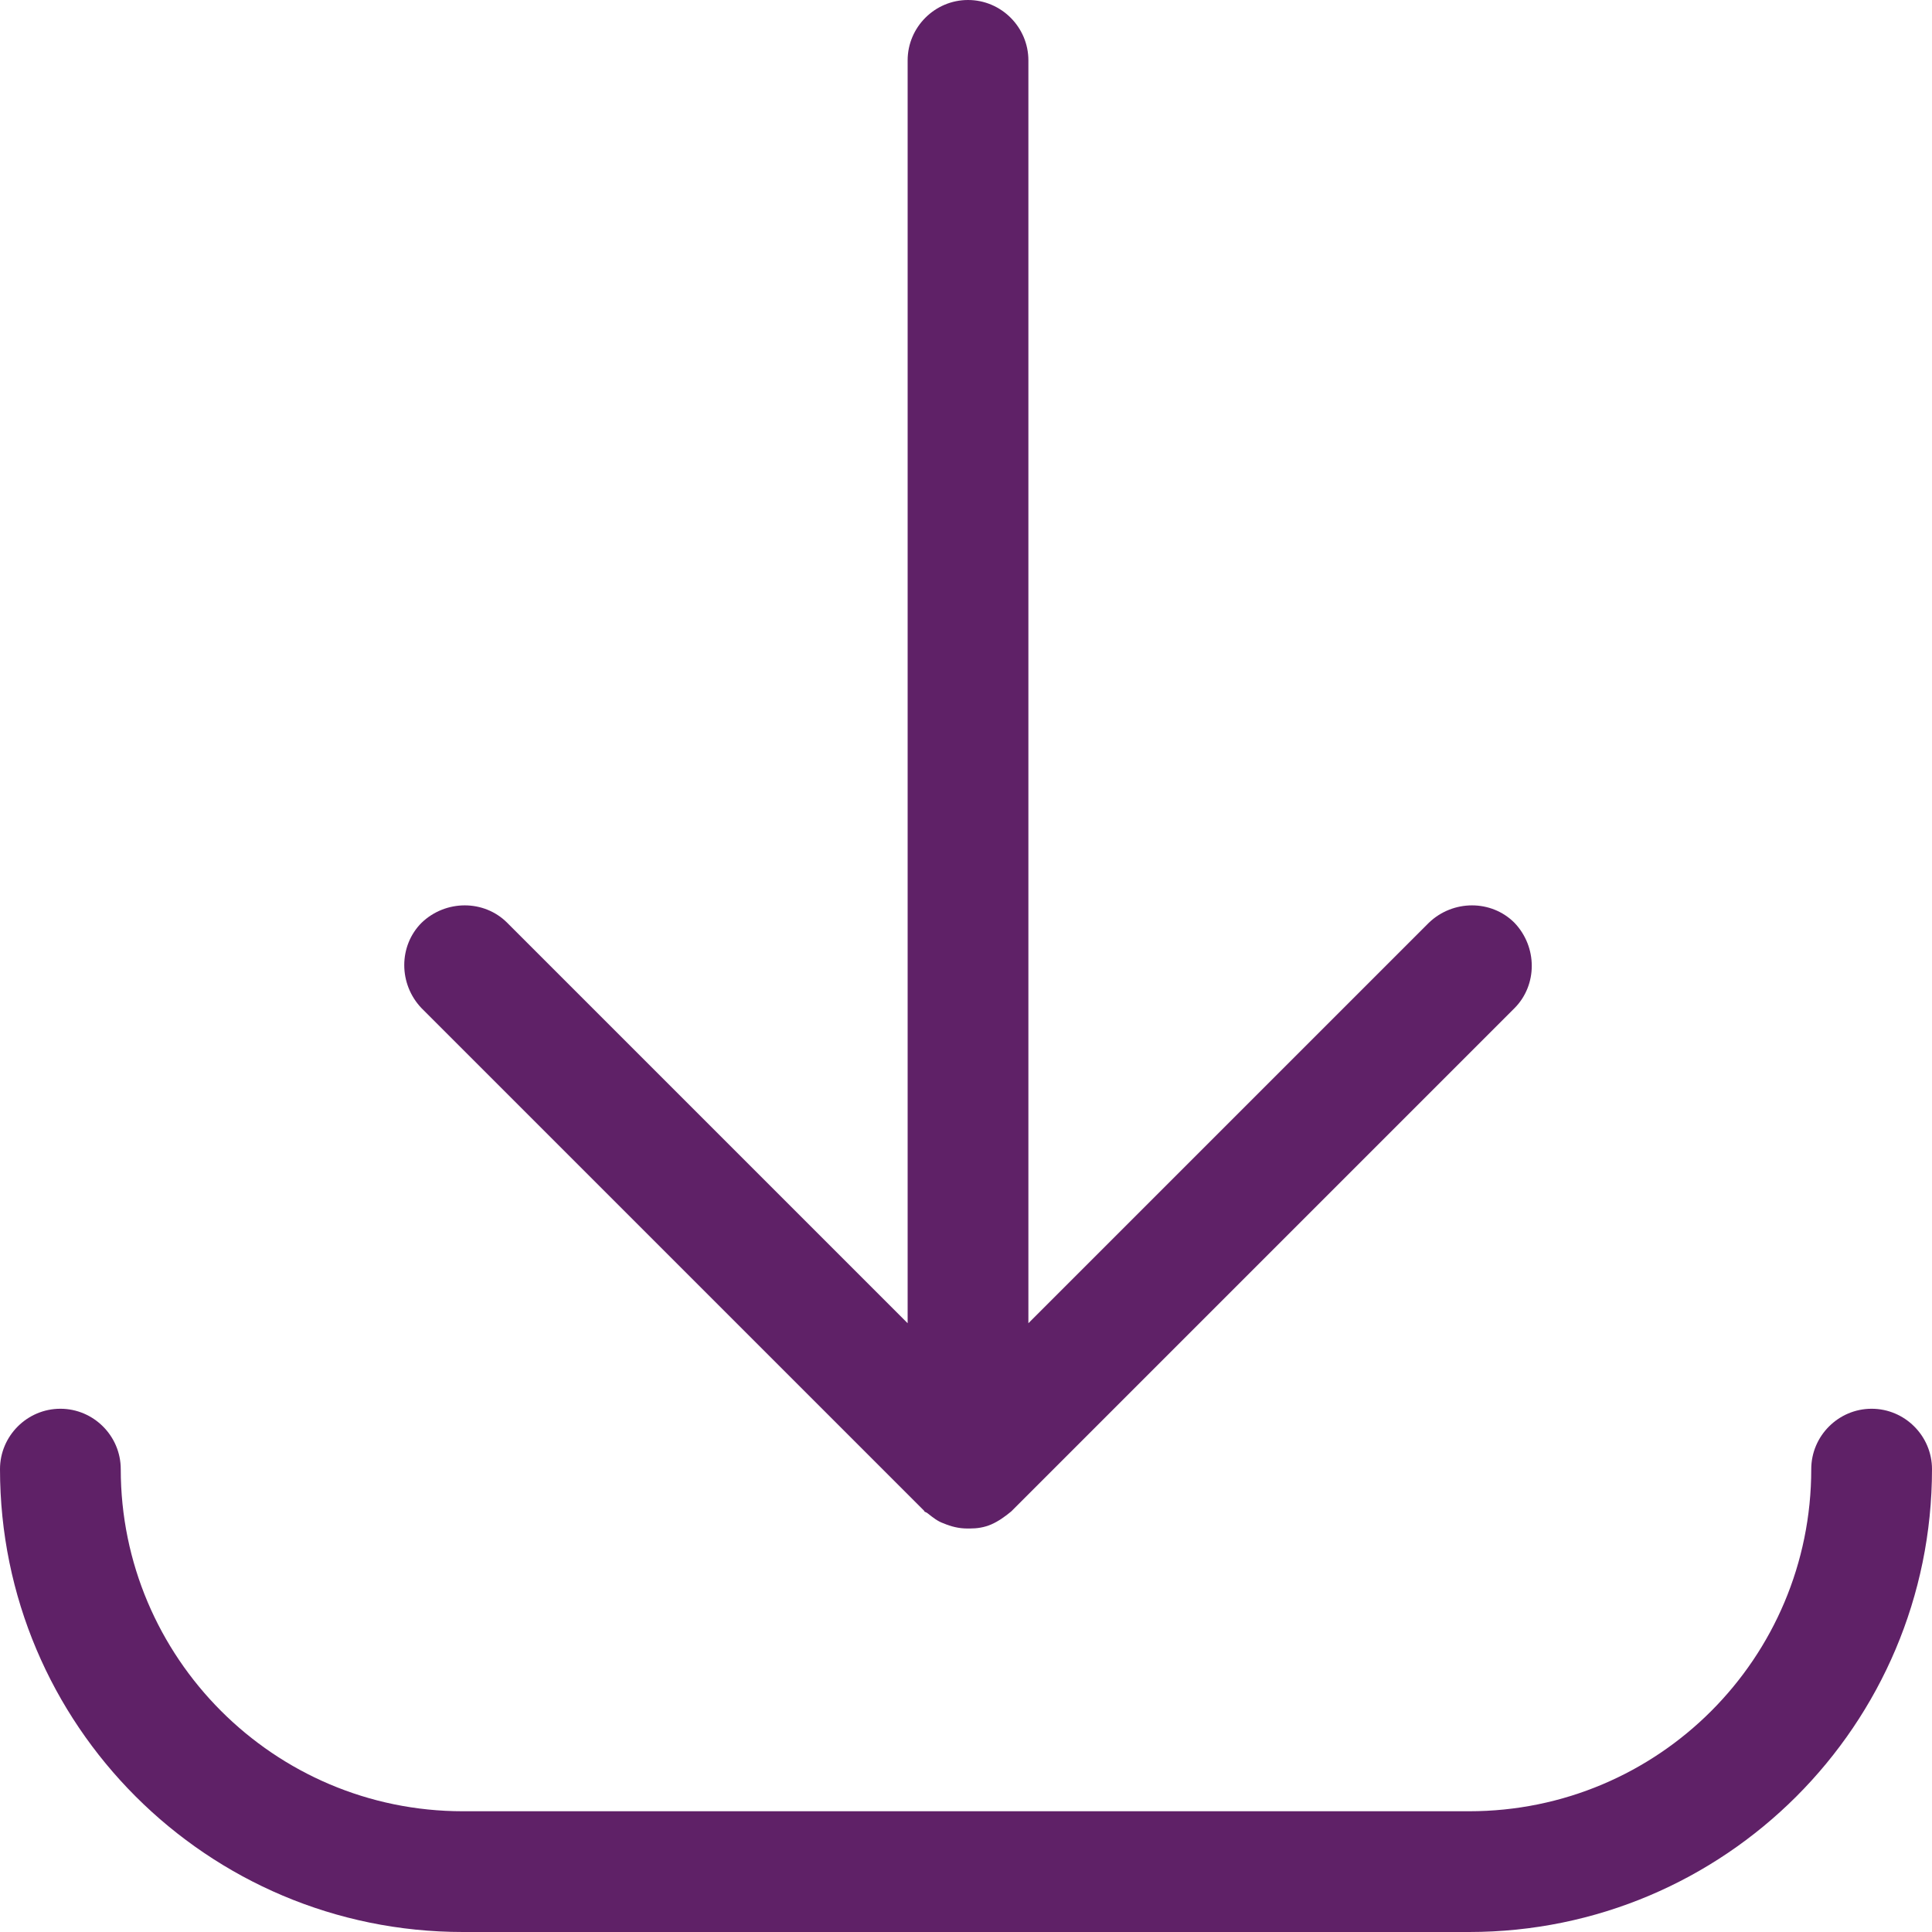
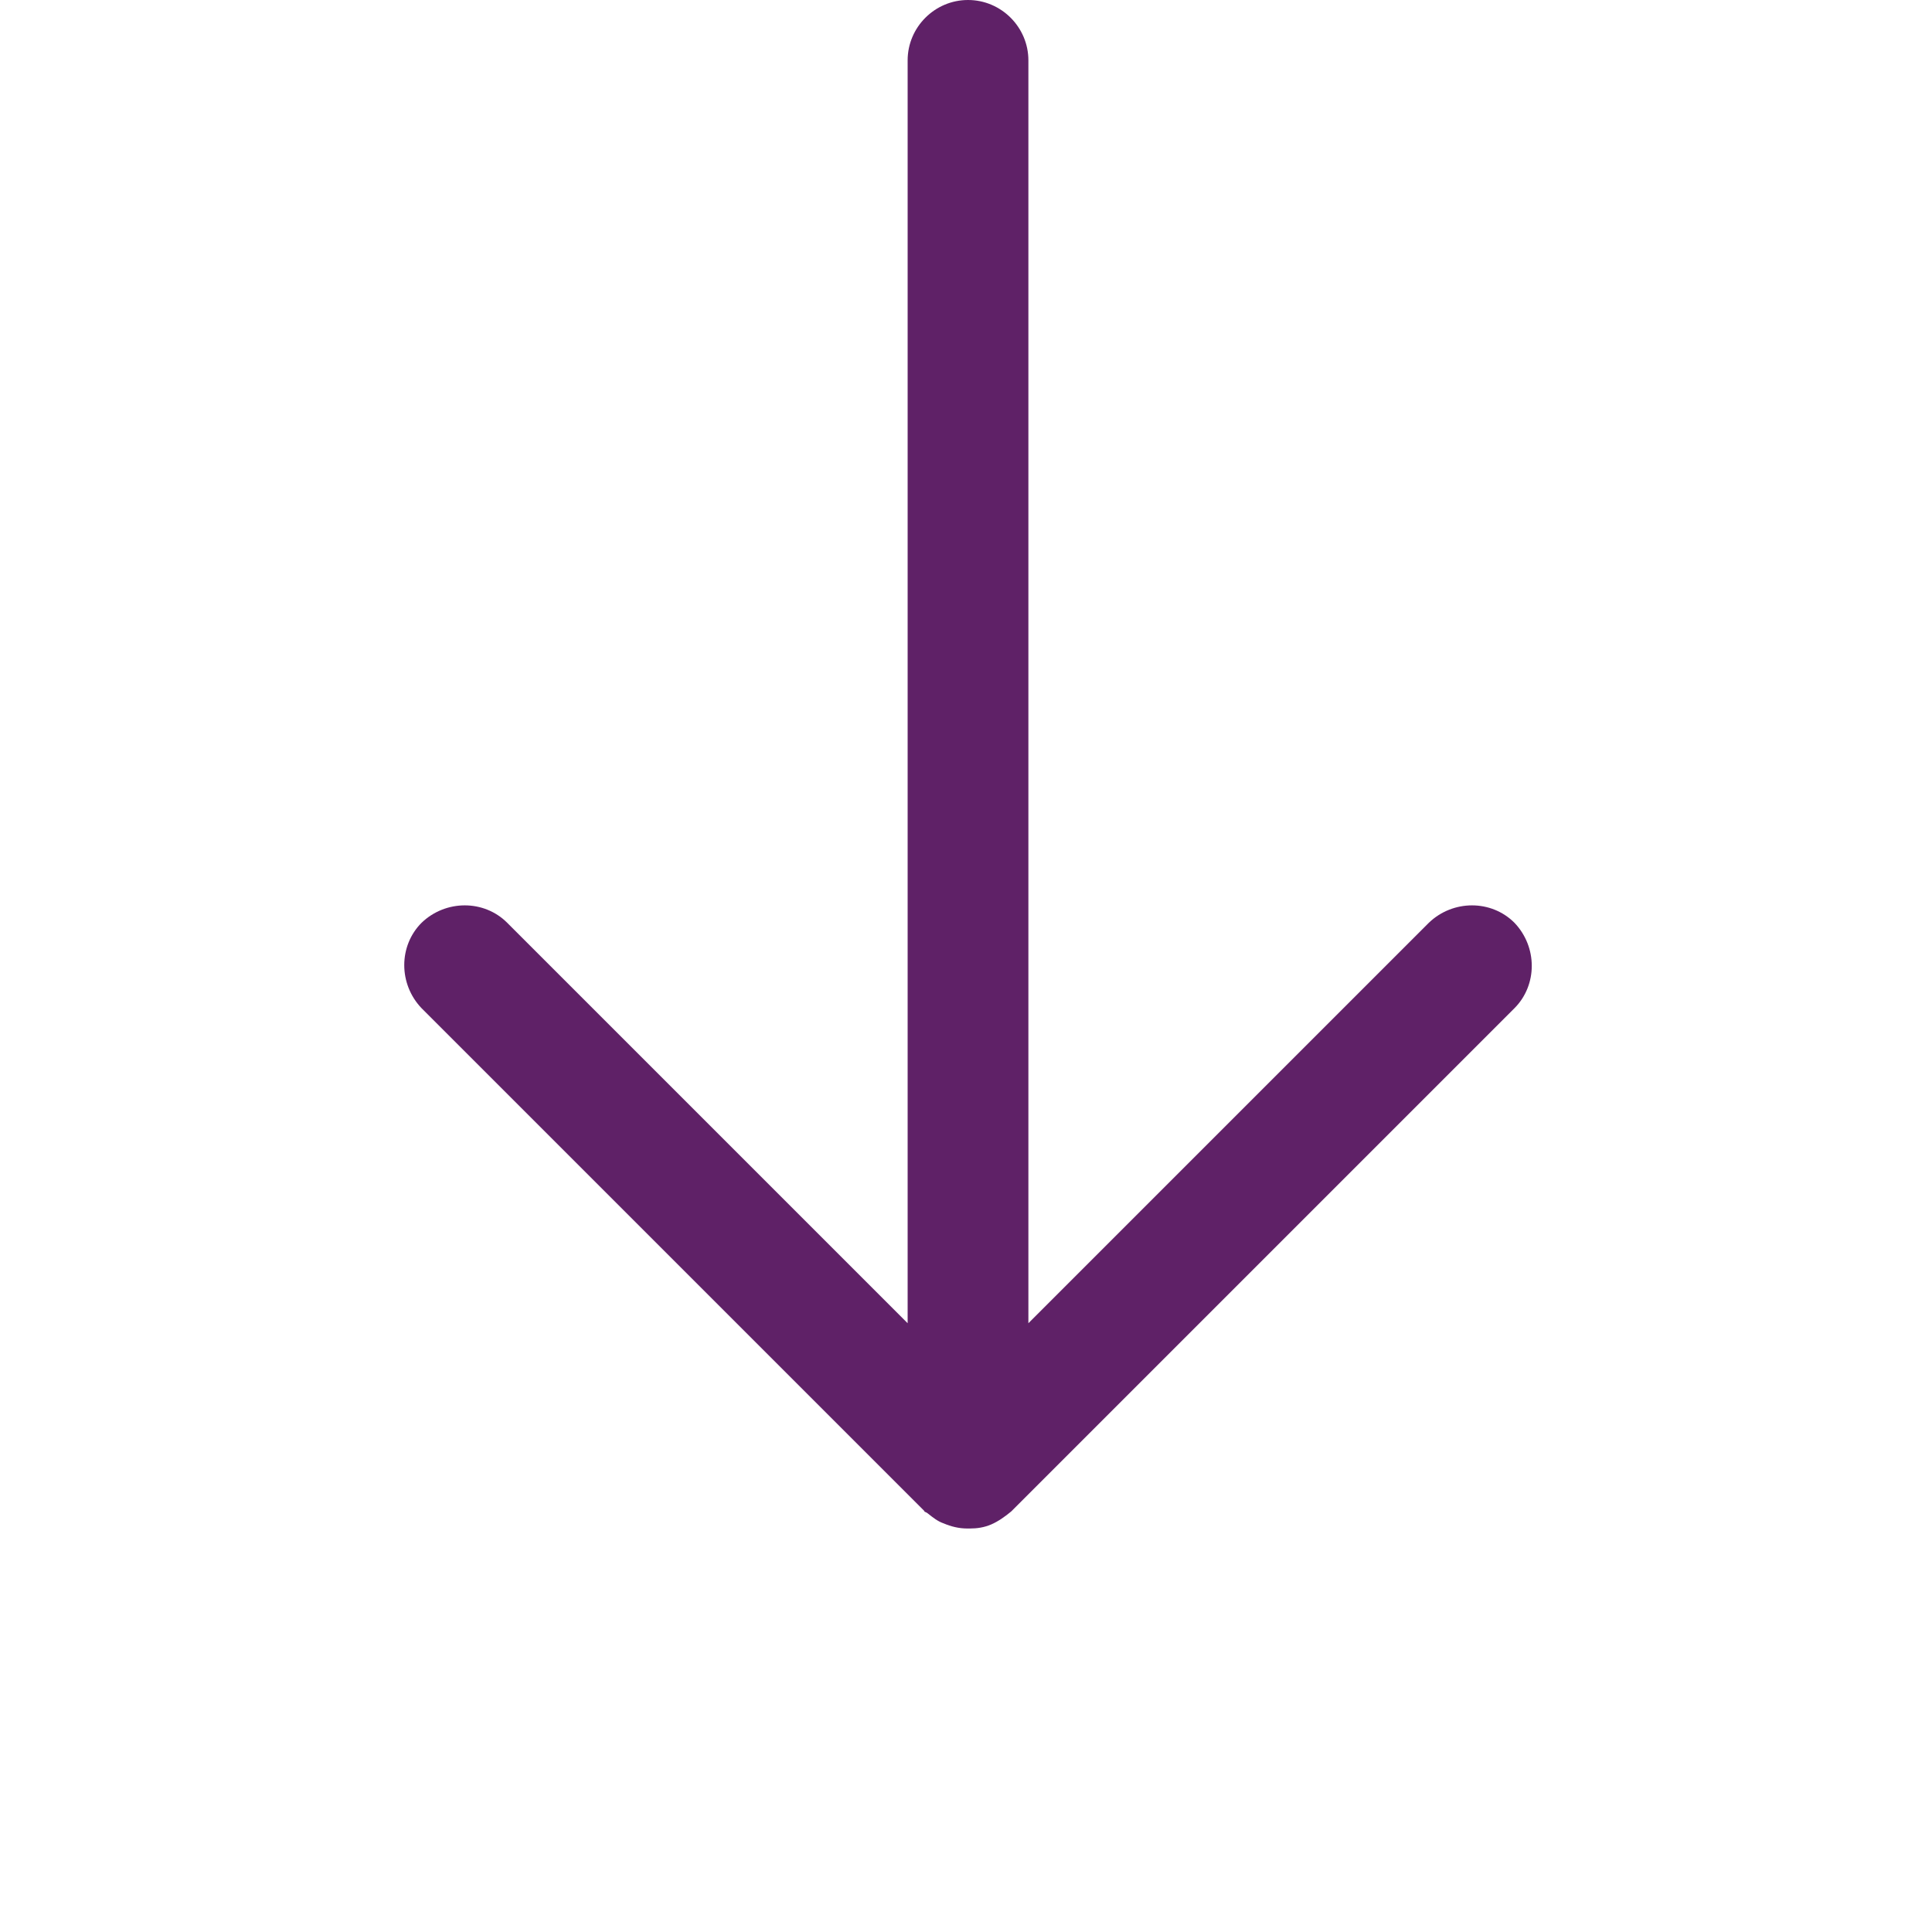
<svg xmlns="http://www.w3.org/2000/svg" id="Layer_2" data-name="Layer 2" viewBox="0 0 19.2 19.2">
  <defs>
    <style>
      .cls-1 {
        fill: #5f2167;
      }
    </style>
  </defs>
  <g id="Icons">
    <g>
-       <path class="cls-1" d="M18.6,14c-.33,0-.6.27-.6.6,0,1.88-1.52,3.4-3.4,3.4H4.6c-1.88,0-3.4-1.53-3.4-3.4,0-.33-.27-.6-.6-.6s-.6.27-.6.6c0,2.54,2.06,4.6,4.6,4.6h10c2.54,0,4.6-2.06,4.6-4.6,0-.33-.27-.6-.6-.6Z" />
      <path class="cls-1" d="M9.18,15.02s.03.01.04.02c.05.04.1.08.16.1.07.03.15.05.23.05h0s.02,0,.03,0c.07,0,.14-.01.21-.04.07-.03.14-.08.2-.13l5-5c.23-.23.23-.61,0-.85-.23-.23-.61-.23-.85,0l-3.98,3.98V.6c0-.33-.27-.6-.6-.6s-.6.27-.6.6v12.55l-3.98-3.98c-.23-.23-.61-.23-.85,0-.23.23-.23.61,0,.85l5,5Z" />
    </g>
  </g>
</svg>